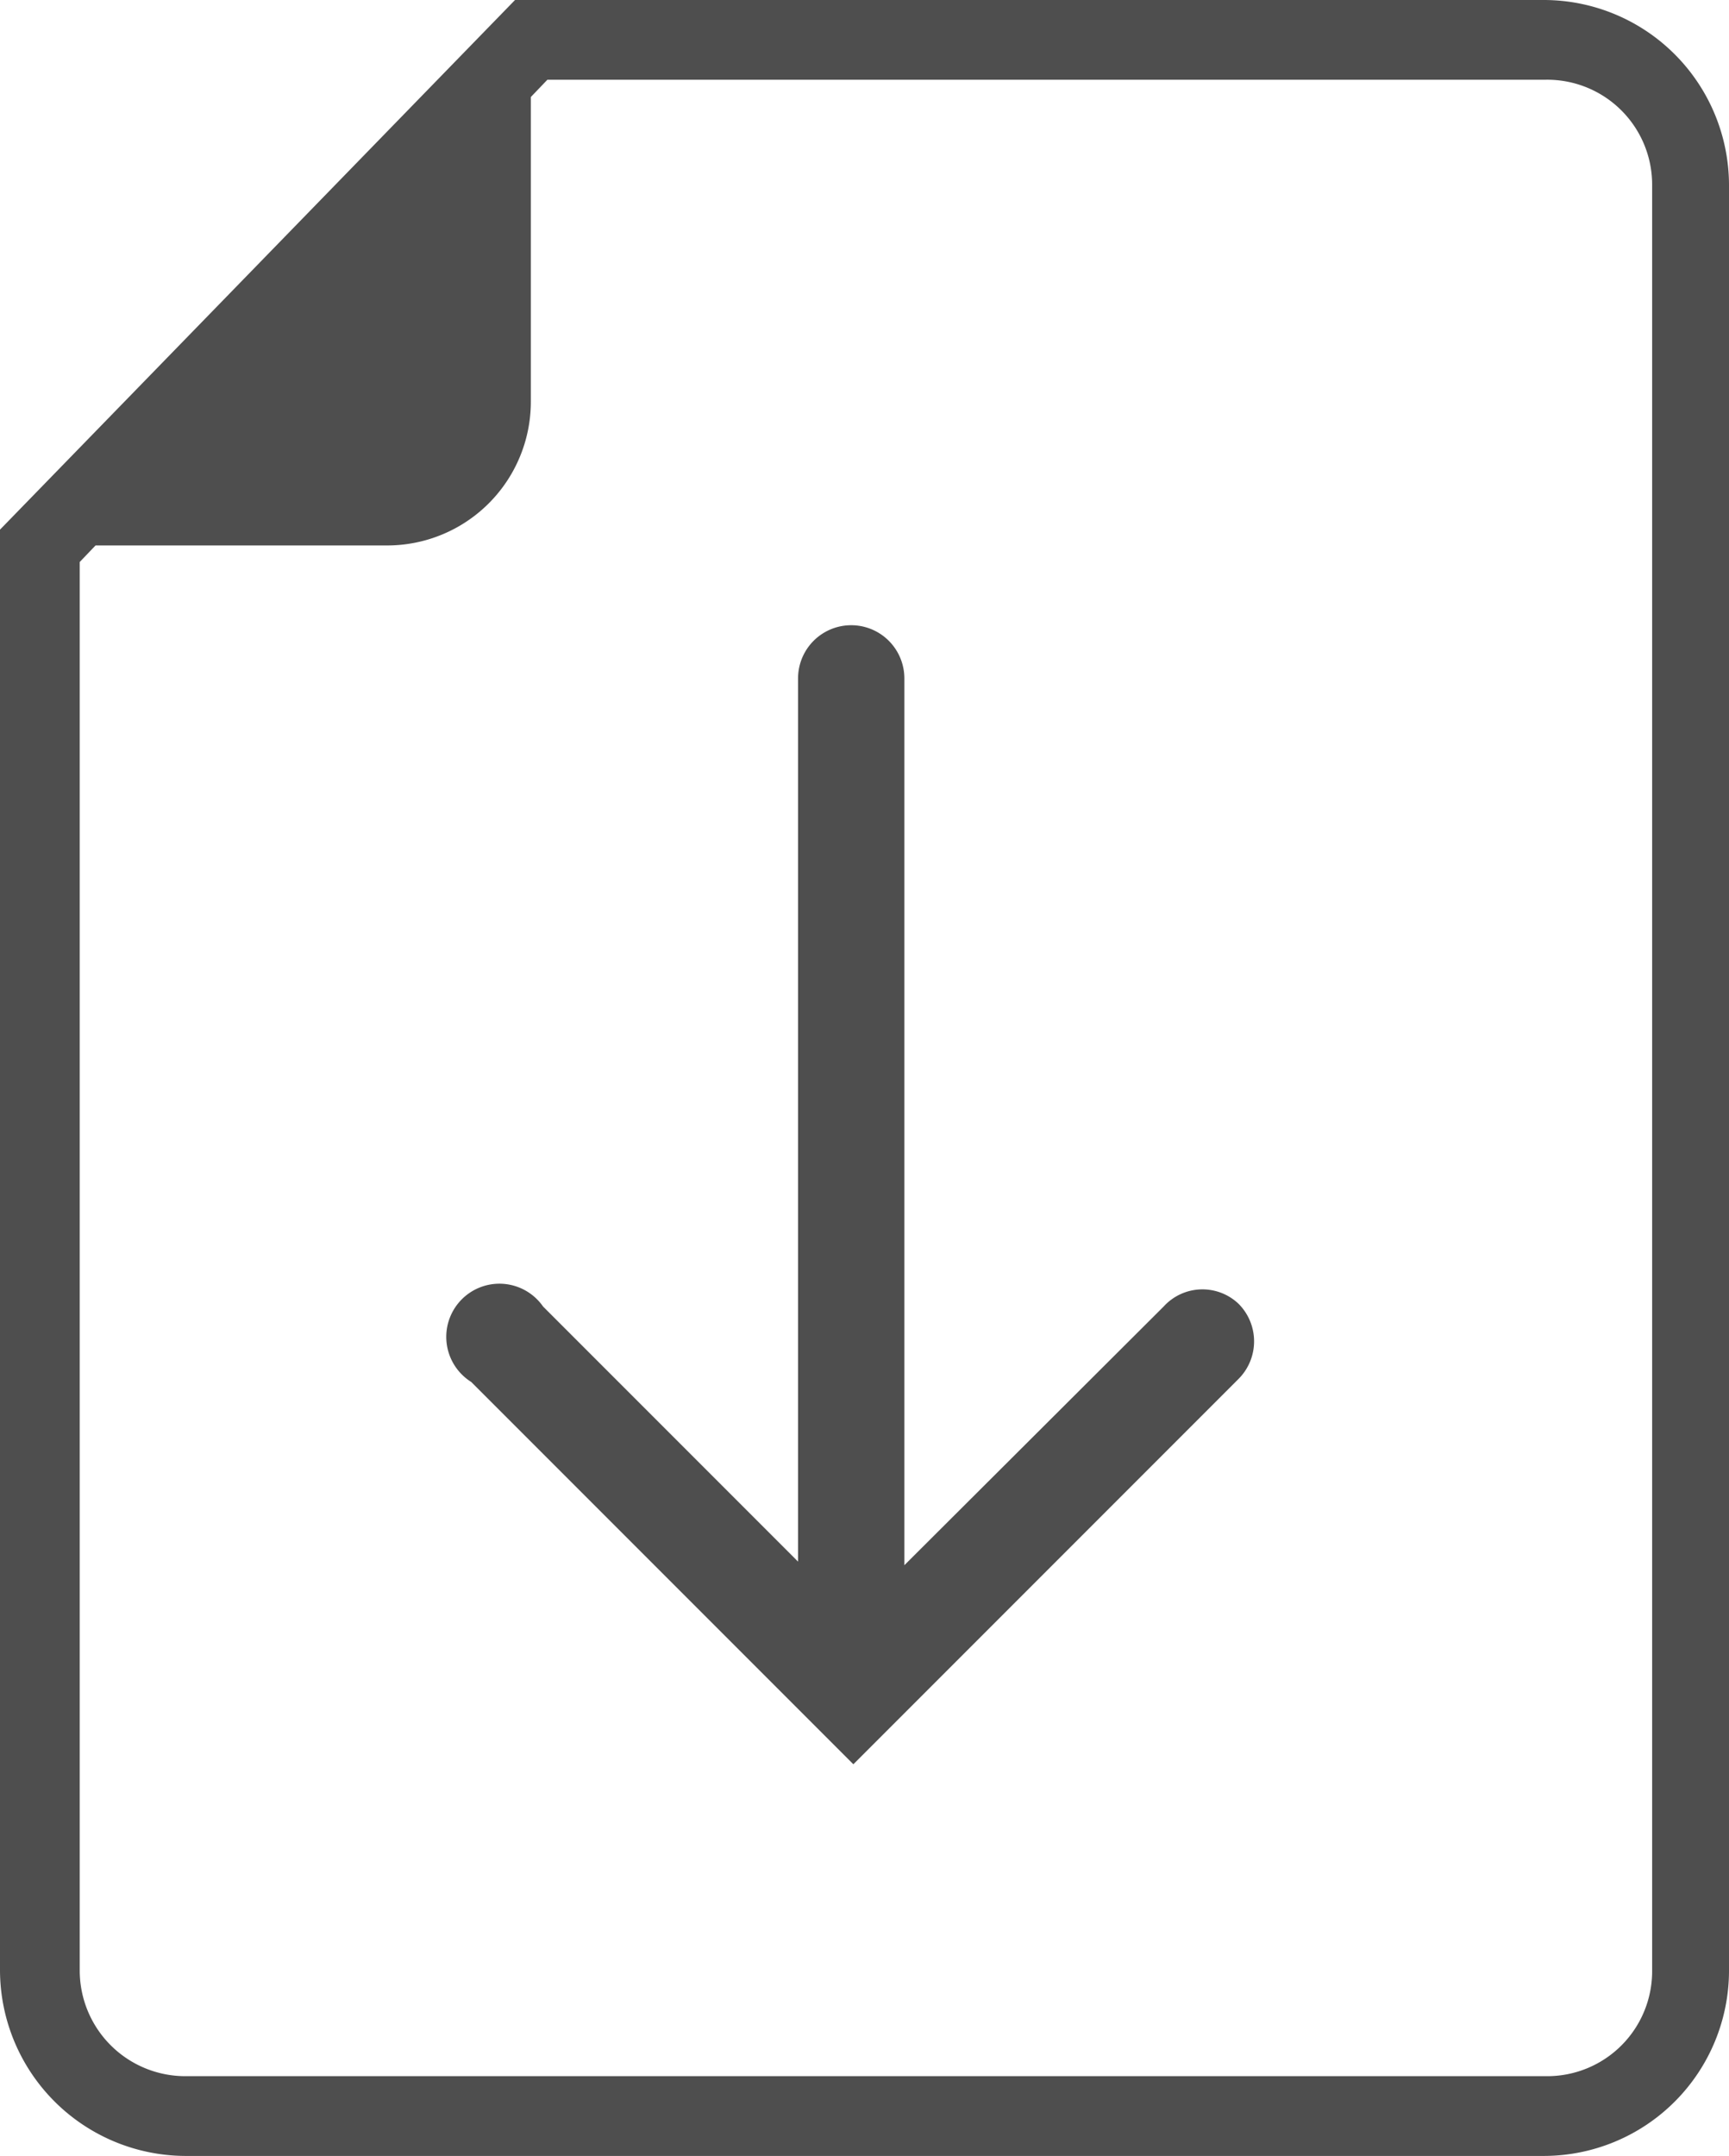
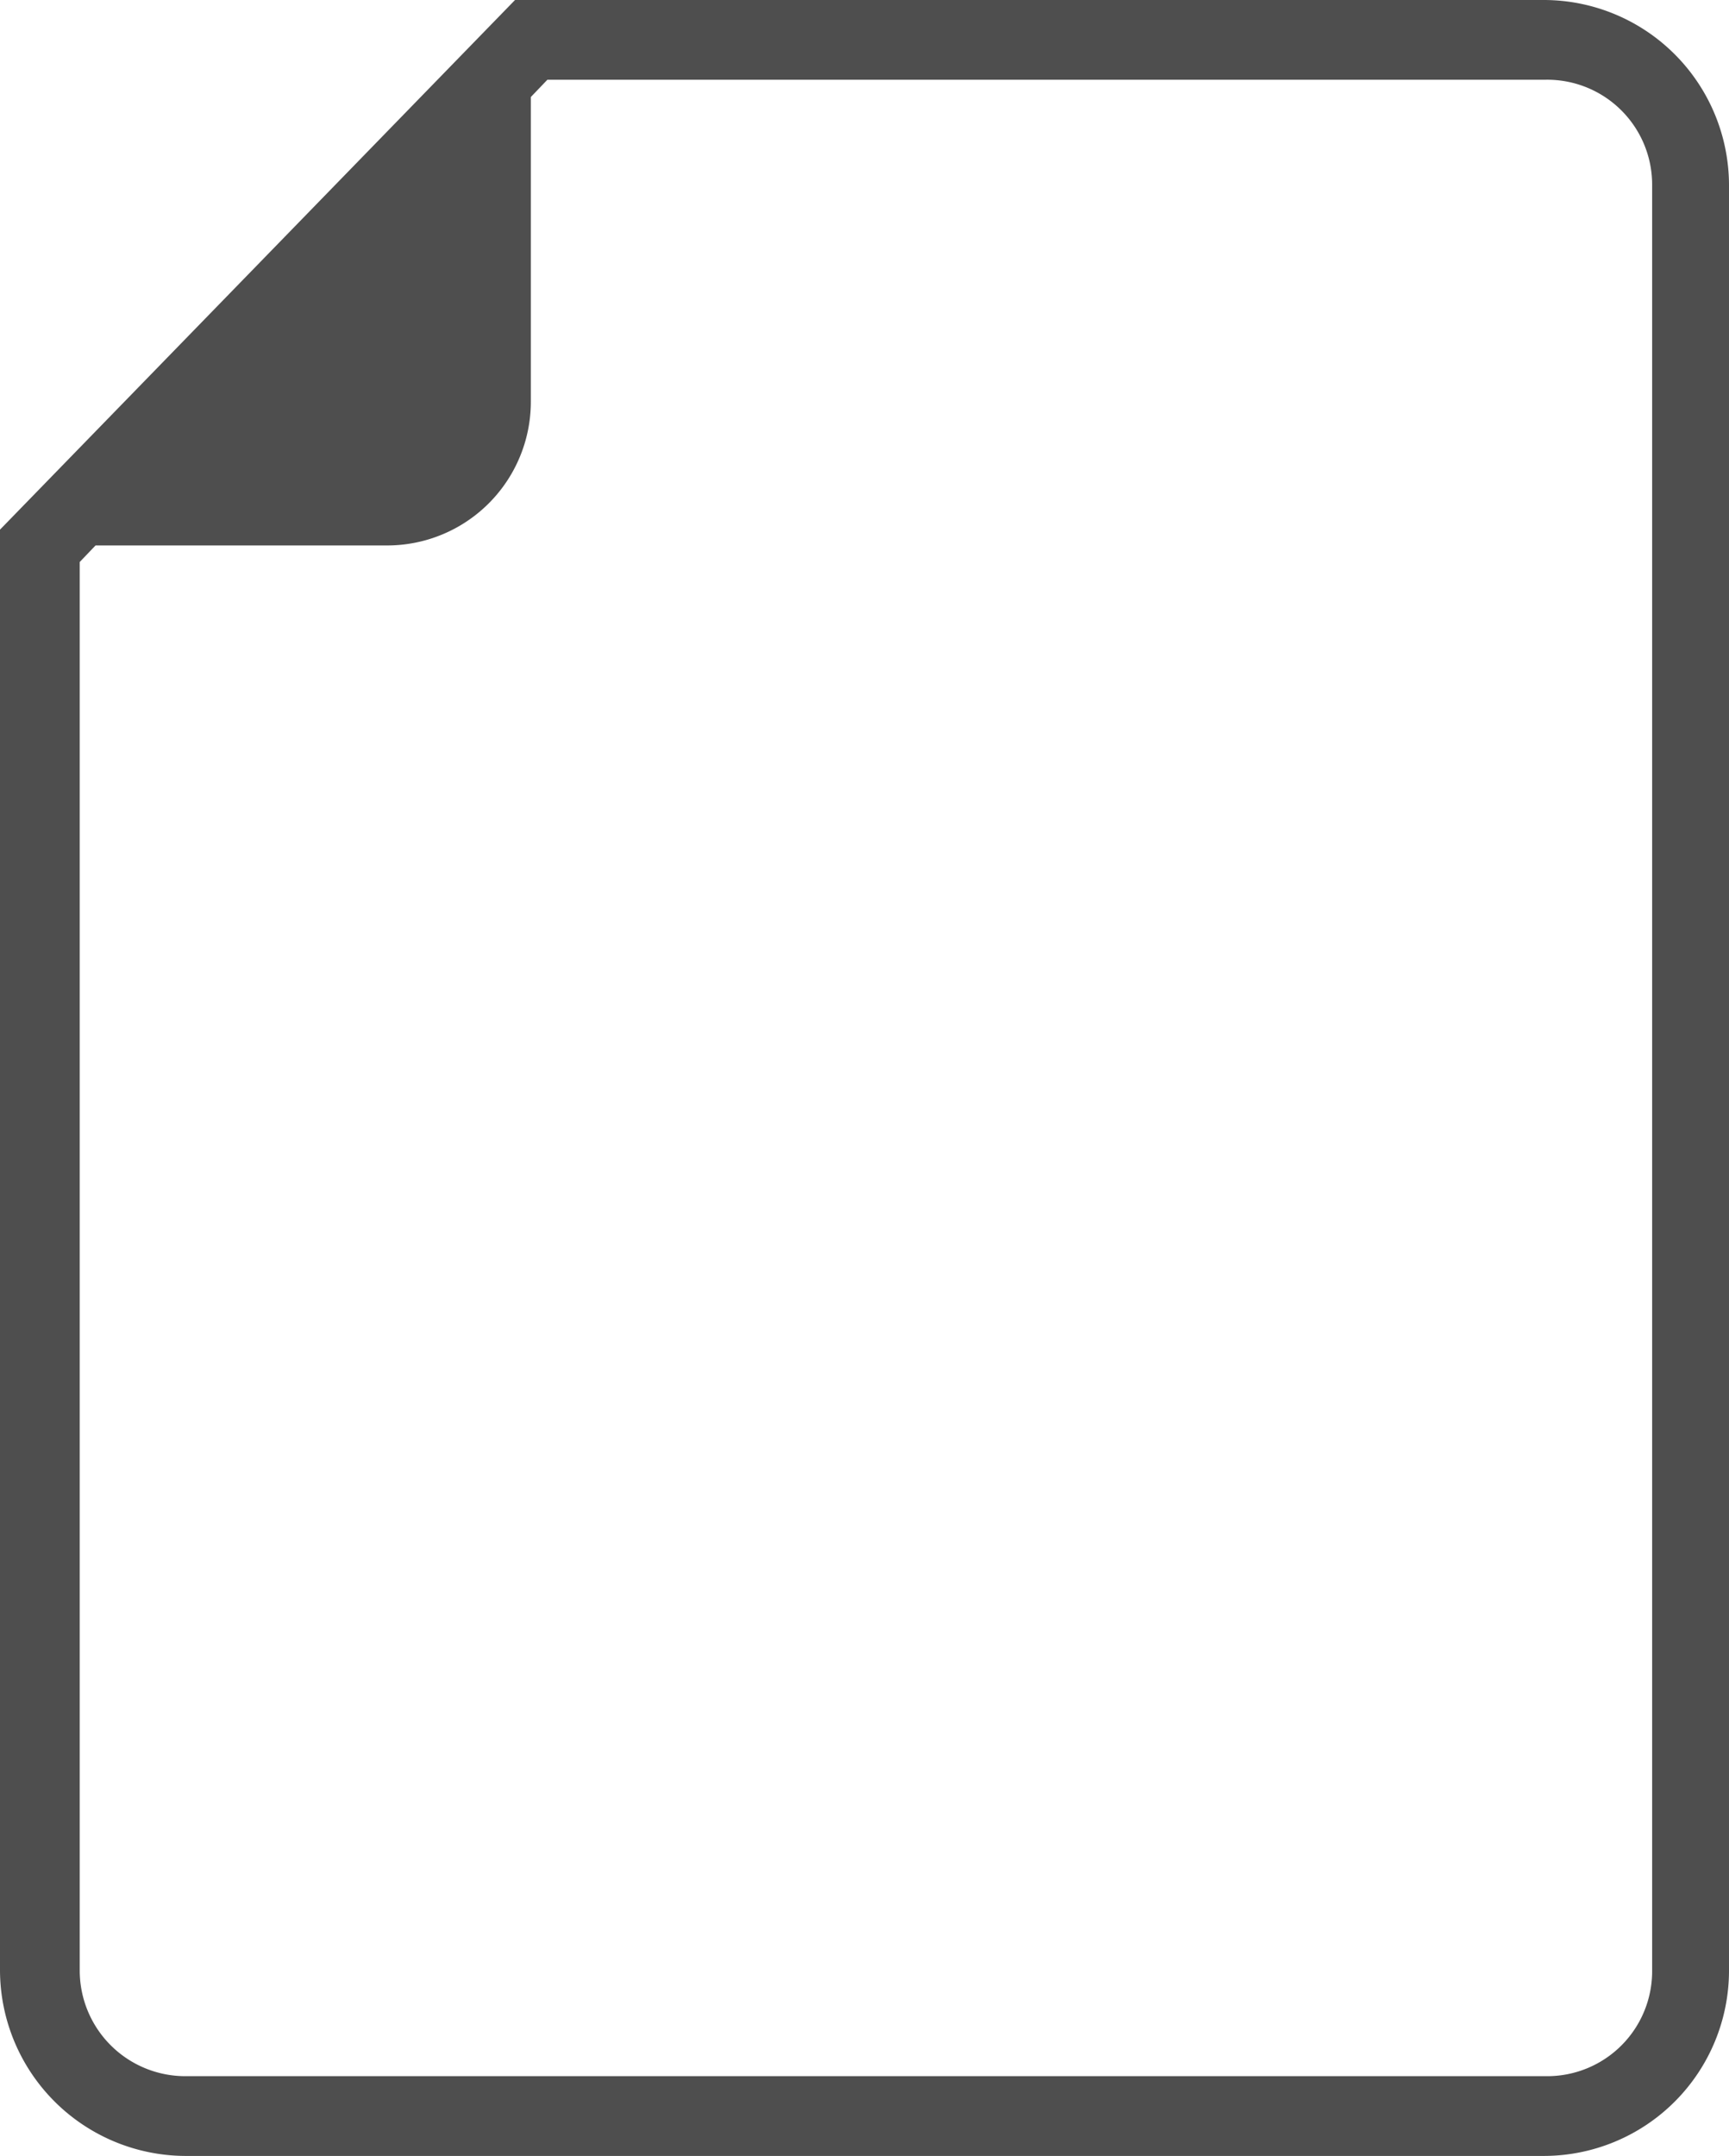
<svg xmlns="http://www.w3.org/2000/svg" viewBox="0 0 24.07 30">
  <title>ico_descarga</title>
  <g id="Capa_2" data-name="Capa 2">
    <g id="Capa_3" data-name="Capa 3">
      <path d="M21.5,0H7.17L0,7.37V27.42A2.59,2.59,0,0,0,2.58,30H21.5a2.58,2.58,0,0,0,2.57-2.58V2.58A2.58,2.58,0,0,0,21.5,0ZM23,27.42a1.46,1.46,0,0,1-1.46,1.47H2.58a1.47,1.47,0,0,1-1.47-1.47V7.82l.22-.23H5.39a2,2,0,0,0,2-2V1.35l.23-.24H21.5A1.46,1.46,0,0,1,23,2.58Z" fill="#4e4e4e" />
-       <path d="M16.2,18.18l-3.61,3.6V9.44a.74.74,0,0,0-1.48,0V21.73L7.56,18.18a.74.74,0,1,0-1,1.05L11.33,24h0l.55.55,5.36-5.36a.74.74,0,0,0,0-1.05A.73.73,0,0,0,16.2,18.18Z" fill="#4e4e4e" />
    </g>
  </g>
</svg>